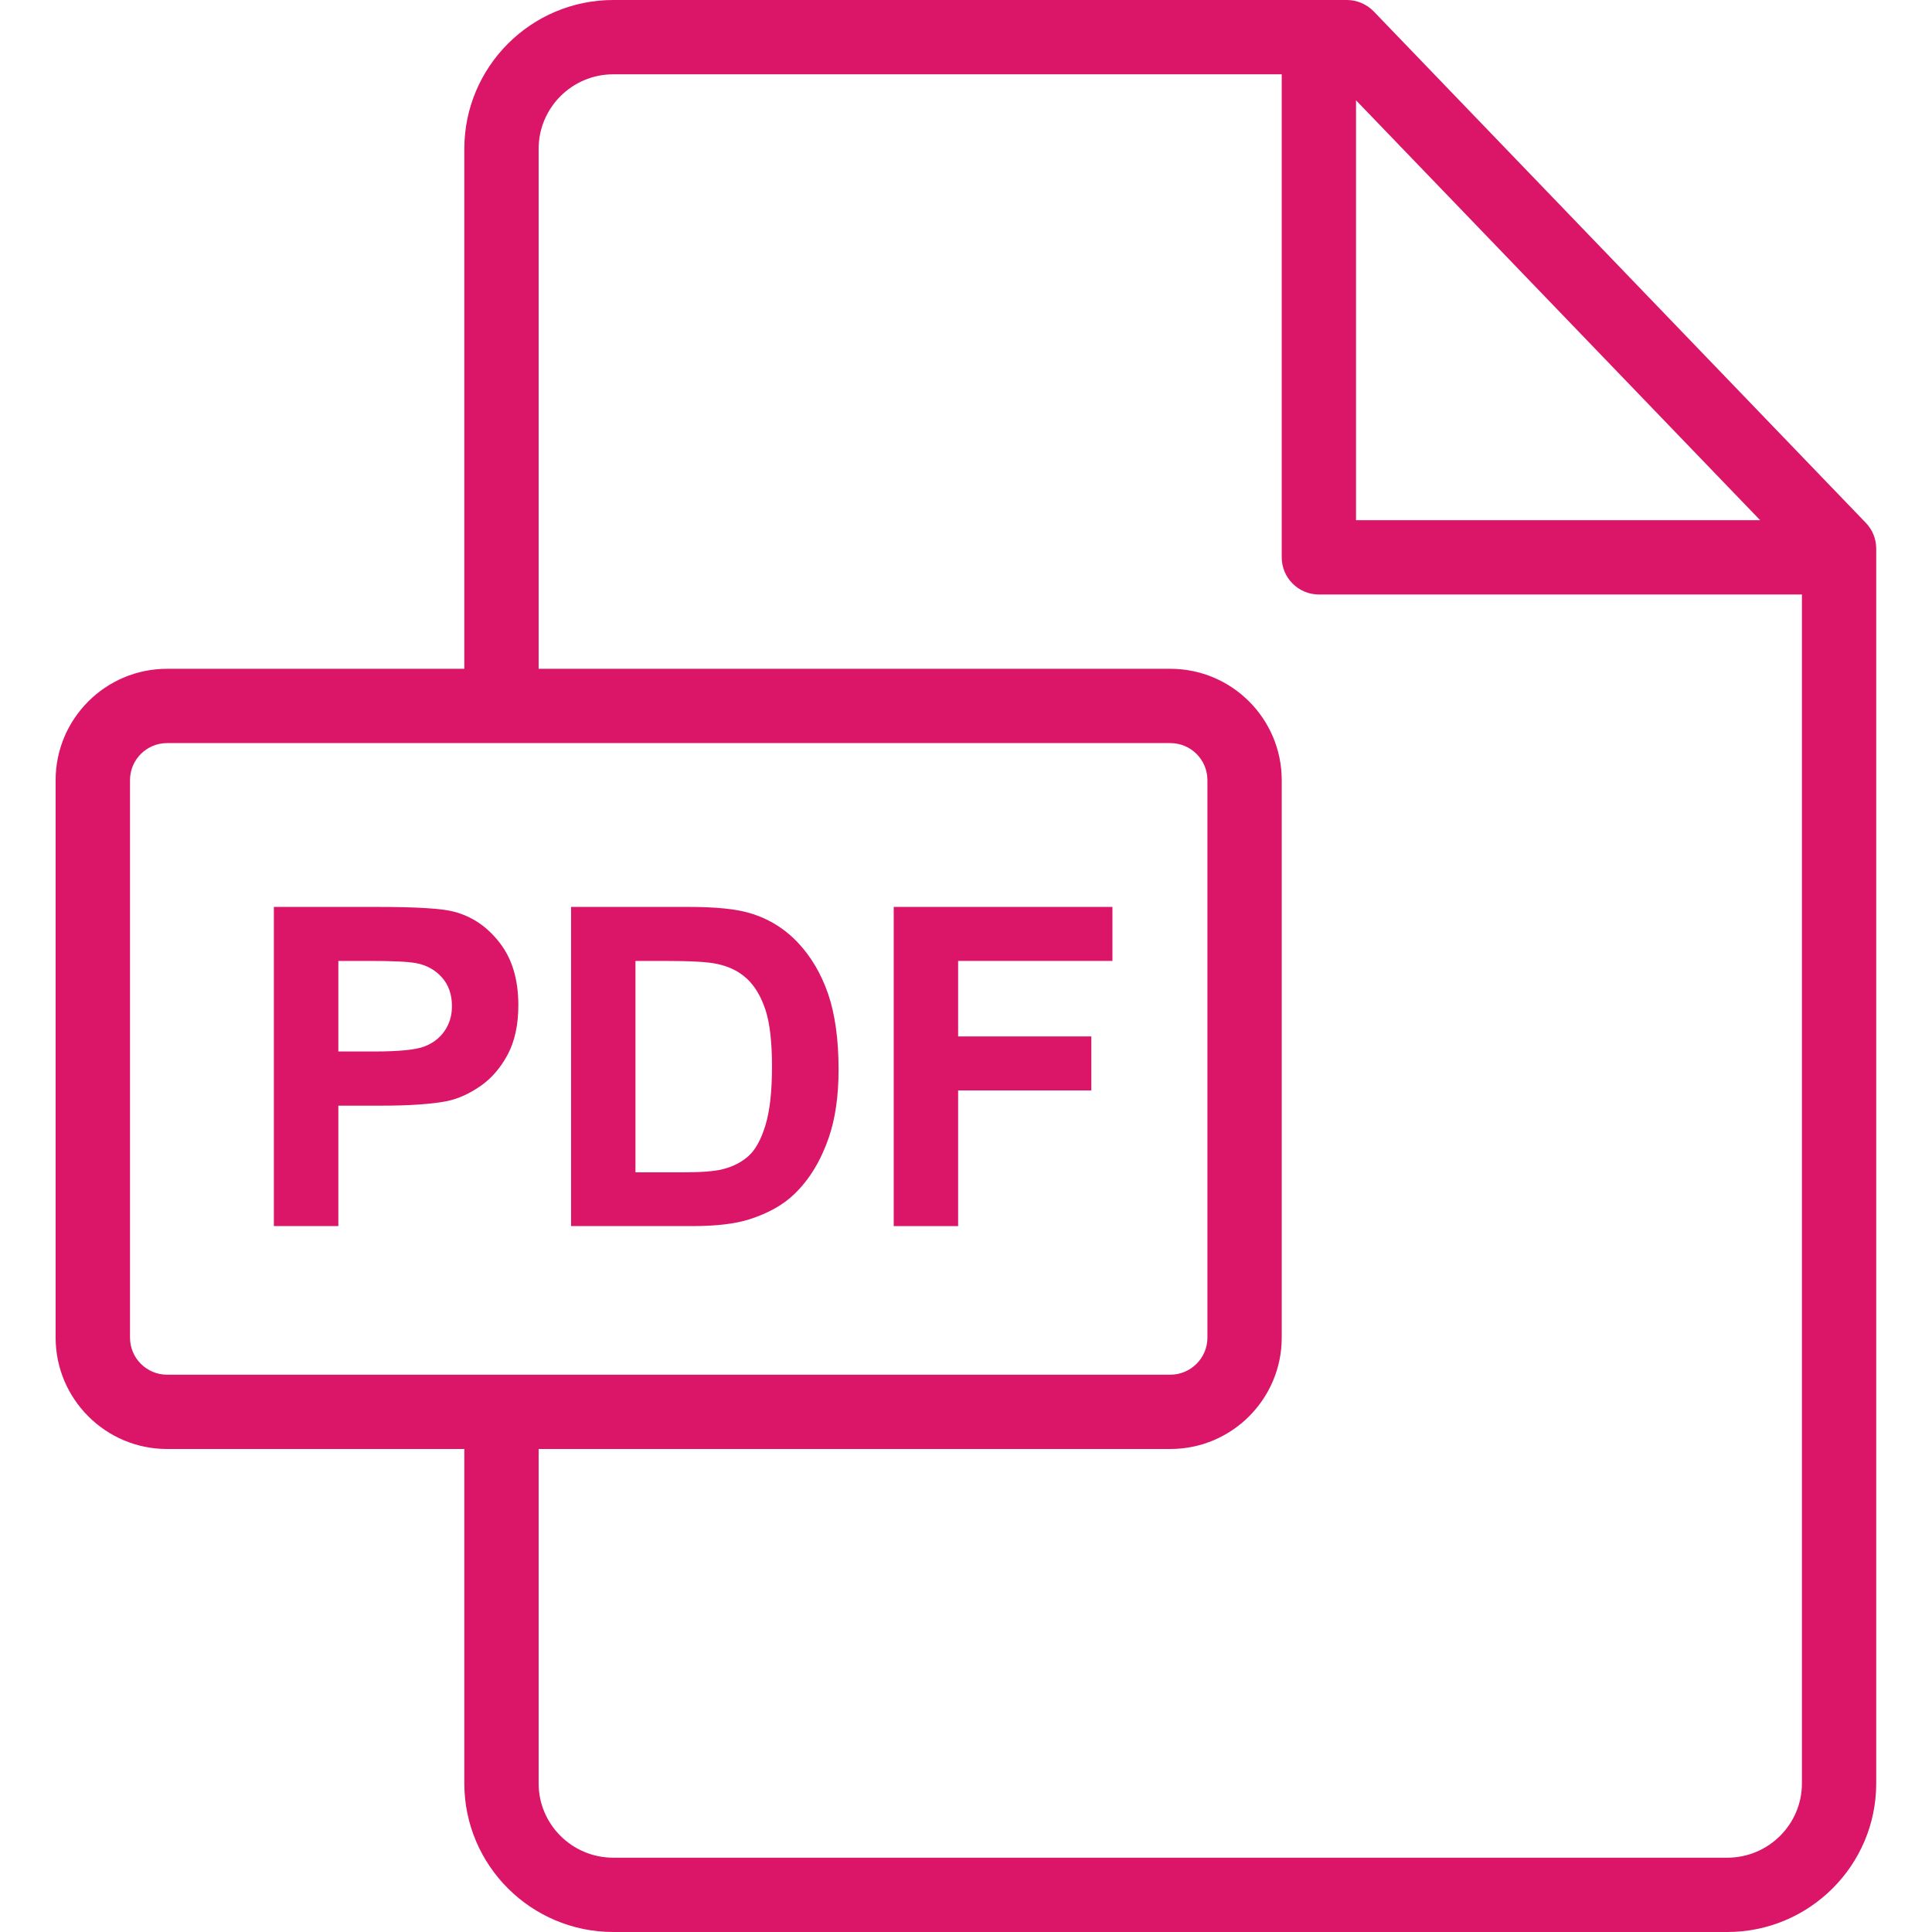
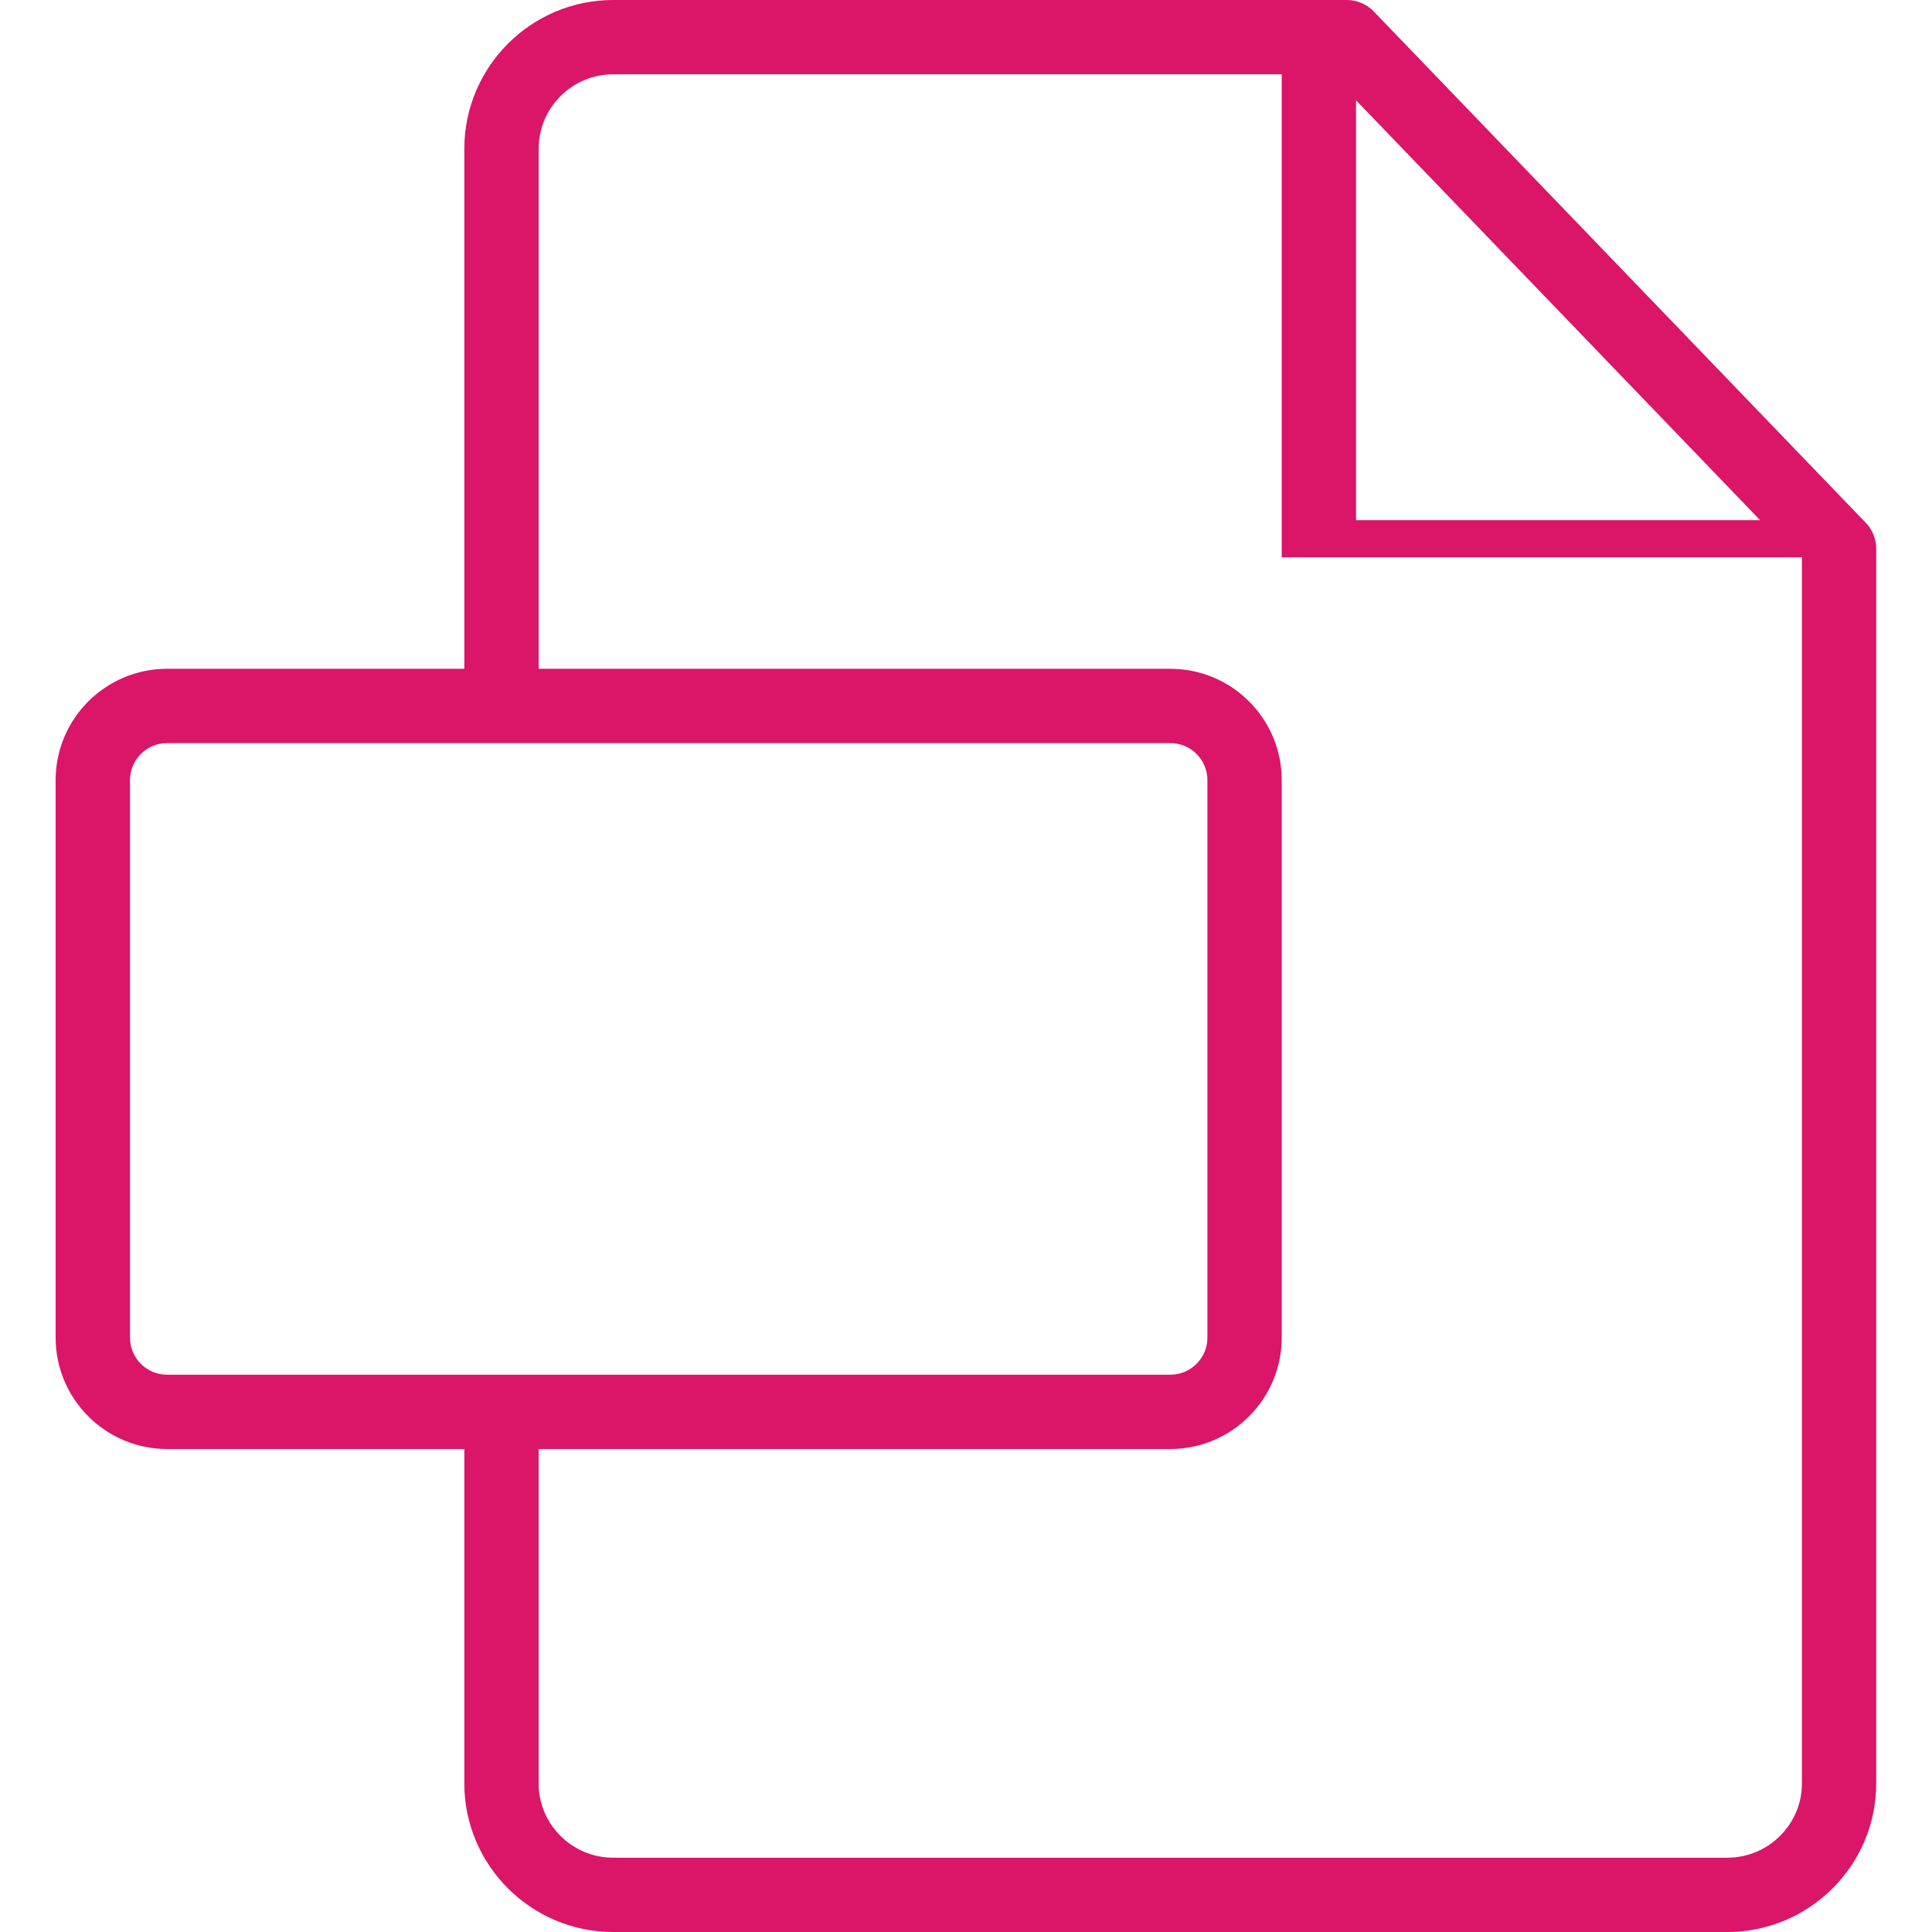
<svg xmlns="http://www.w3.org/2000/svg" width="24" height="24" viewBox="0 0 24 24" fill="none">
-   <path d="M23.178 6.495L17.064 0.141C16.976 0.051 16.856 0 16.731 0H7.618C6.598 0 5.768 0.829 5.768 1.849V8.308H2.075C1.312 8.308 0.691 8.928 0.691 9.691V16.617C0.691 17.379 1.312 18 2.075 18H5.768V22.154C5.768 23.172 6.598 24 7.618 24H21.457C22.477 24 23.307 23.172 23.307 22.155V6.815C23.307 6.696 23.261 6.581 23.178 6.495ZM16.845 1.246L21.865 6.462H16.845V1.246ZM2.075 17.077C1.821 17.077 1.615 16.87 1.615 16.617V9.691C1.615 9.437 1.821 9.231 2.075 9.231H14.538C14.793 9.231 14.999 9.437 14.999 9.691V16.617C14.999 16.87 14.792 17.077 14.538 17.077H2.075ZM22.384 22.155C22.384 22.663 21.968 23.077 21.457 23.077H7.618C7.107 23.077 6.691 22.663 6.691 22.154V18H14.538C15.302 18 15.922 17.379 15.922 16.617V9.691C15.922 8.928 15.302 8.308 14.538 8.308H6.691V1.849C6.691 1.338 7.107 0.923 7.618 0.923H15.922V6.923C15.922 7.178 16.129 7.385 16.384 7.385H22.384V22.155Z" fill="#DB1568" />
-   <path d="M6.209 11.714C6.056 11.514 5.866 11.385 5.639 11.325C5.491 11.286 5.174 11.266 4.687 11.266H3.402V15.231H4.203V13.735H4.725C5.087 13.735 5.364 13.716 5.555 13.678C5.696 13.648 5.834 13.585 5.97 13.49C6.106 13.396 6.218 13.265 6.307 13.1C6.395 12.934 6.439 12.729 6.439 12.486C6.439 12.17 6.363 11.913 6.209 11.714ZM5.524 12.805C5.464 12.893 5.38 12.958 5.274 12.999C5.167 13.041 4.956 13.062 4.641 13.062H4.203V11.937H4.59C4.878 11.937 5.07 11.946 5.166 11.964C5.295 11.987 5.403 12.046 5.487 12.139C5.572 12.233 5.614 12.352 5.614 12.496C5.615 12.614 5.584 12.716 5.524 12.805Z" fill="#DB1568" />
-   <path d="M10.288 12.349C10.201 12.096 10.075 11.882 9.909 11.707C9.743 11.532 9.544 11.41 9.311 11.342C9.138 11.291 8.887 11.266 8.557 11.266H7.094V15.231H8.6C8.896 15.231 9.132 15.203 9.309 15.147C9.545 15.071 9.732 14.966 9.871 14.83C10.055 14.652 10.197 14.418 10.296 14.13C10.377 13.894 10.417 13.612 10.417 13.286C10.417 12.915 10.374 12.602 10.288 12.349ZM9.509 13.977C9.455 14.155 9.385 14.282 9.299 14.36C9.213 14.437 9.106 14.492 8.976 14.525C8.877 14.55 8.715 14.563 8.492 14.563H7.894V11.937H8.254C8.58 11.937 8.799 11.949 8.911 11.975C9.061 12.007 9.184 12.069 9.282 12.161C9.379 12.253 9.455 12.381 9.509 12.545C9.563 12.709 9.59 12.944 9.59 13.251C9.59 13.557 9.563 13.8 9.509 13.977Z" fill="#DB1568" />
-   <path d="M13.819 11.937V11.266H11.102V15.231H11.902V13.546H13.557V12.875H11.902V11.937H13.819Z" fill="#DB1568" />
+   <path d="M23.178 6.495L17.064 0.141C16.976 0.051 16.856 0 16.731 0H7.618C6.598 0 5.768 0.829 5.768 1.849V8.308H2.075C1.312 8.308 0.691 8.928 0.691 9.691V16.617C0.691 17.379 1.312 18 2.075 18H5.768V22.154C5.768 23.172 6.598 24 7.618 24H21.457C22.477 24 23.307 23.172 23.307 22.155V6.815C23.307 6.696 23.261 6.581 23.178 6.495ZM16.845 1.246L21.865 6.462H16.845V1.246ZM2.075 17.077C1.821 17.077 1.615 16.87 1.615 16.617V9.691C1.615 9.437 1.821 9.231 2.075 9.231H14.538C14.793 9.231 14.999 9.437 14.999 9.691V16.617C14.999 16.87 14.792 17.077 14.538 17.077H2.075ZM22.384 22.155C22.384 22.663 21.968 23.077 21.457 23.077H7.618C7.107 23.077 6.691 22.663 6.691 22.154V18H14.538C15.302 18 15.922 17.379 15.922 16.617V9.691C15.922 8.928 15.302 8.308 14.538 8.308H6.691V1.849C6.691 1.338 7.107 0.923 7.618 0.923H15.922V6.923H22.384V22.155Z" fill="#DB1568" />
</svg>